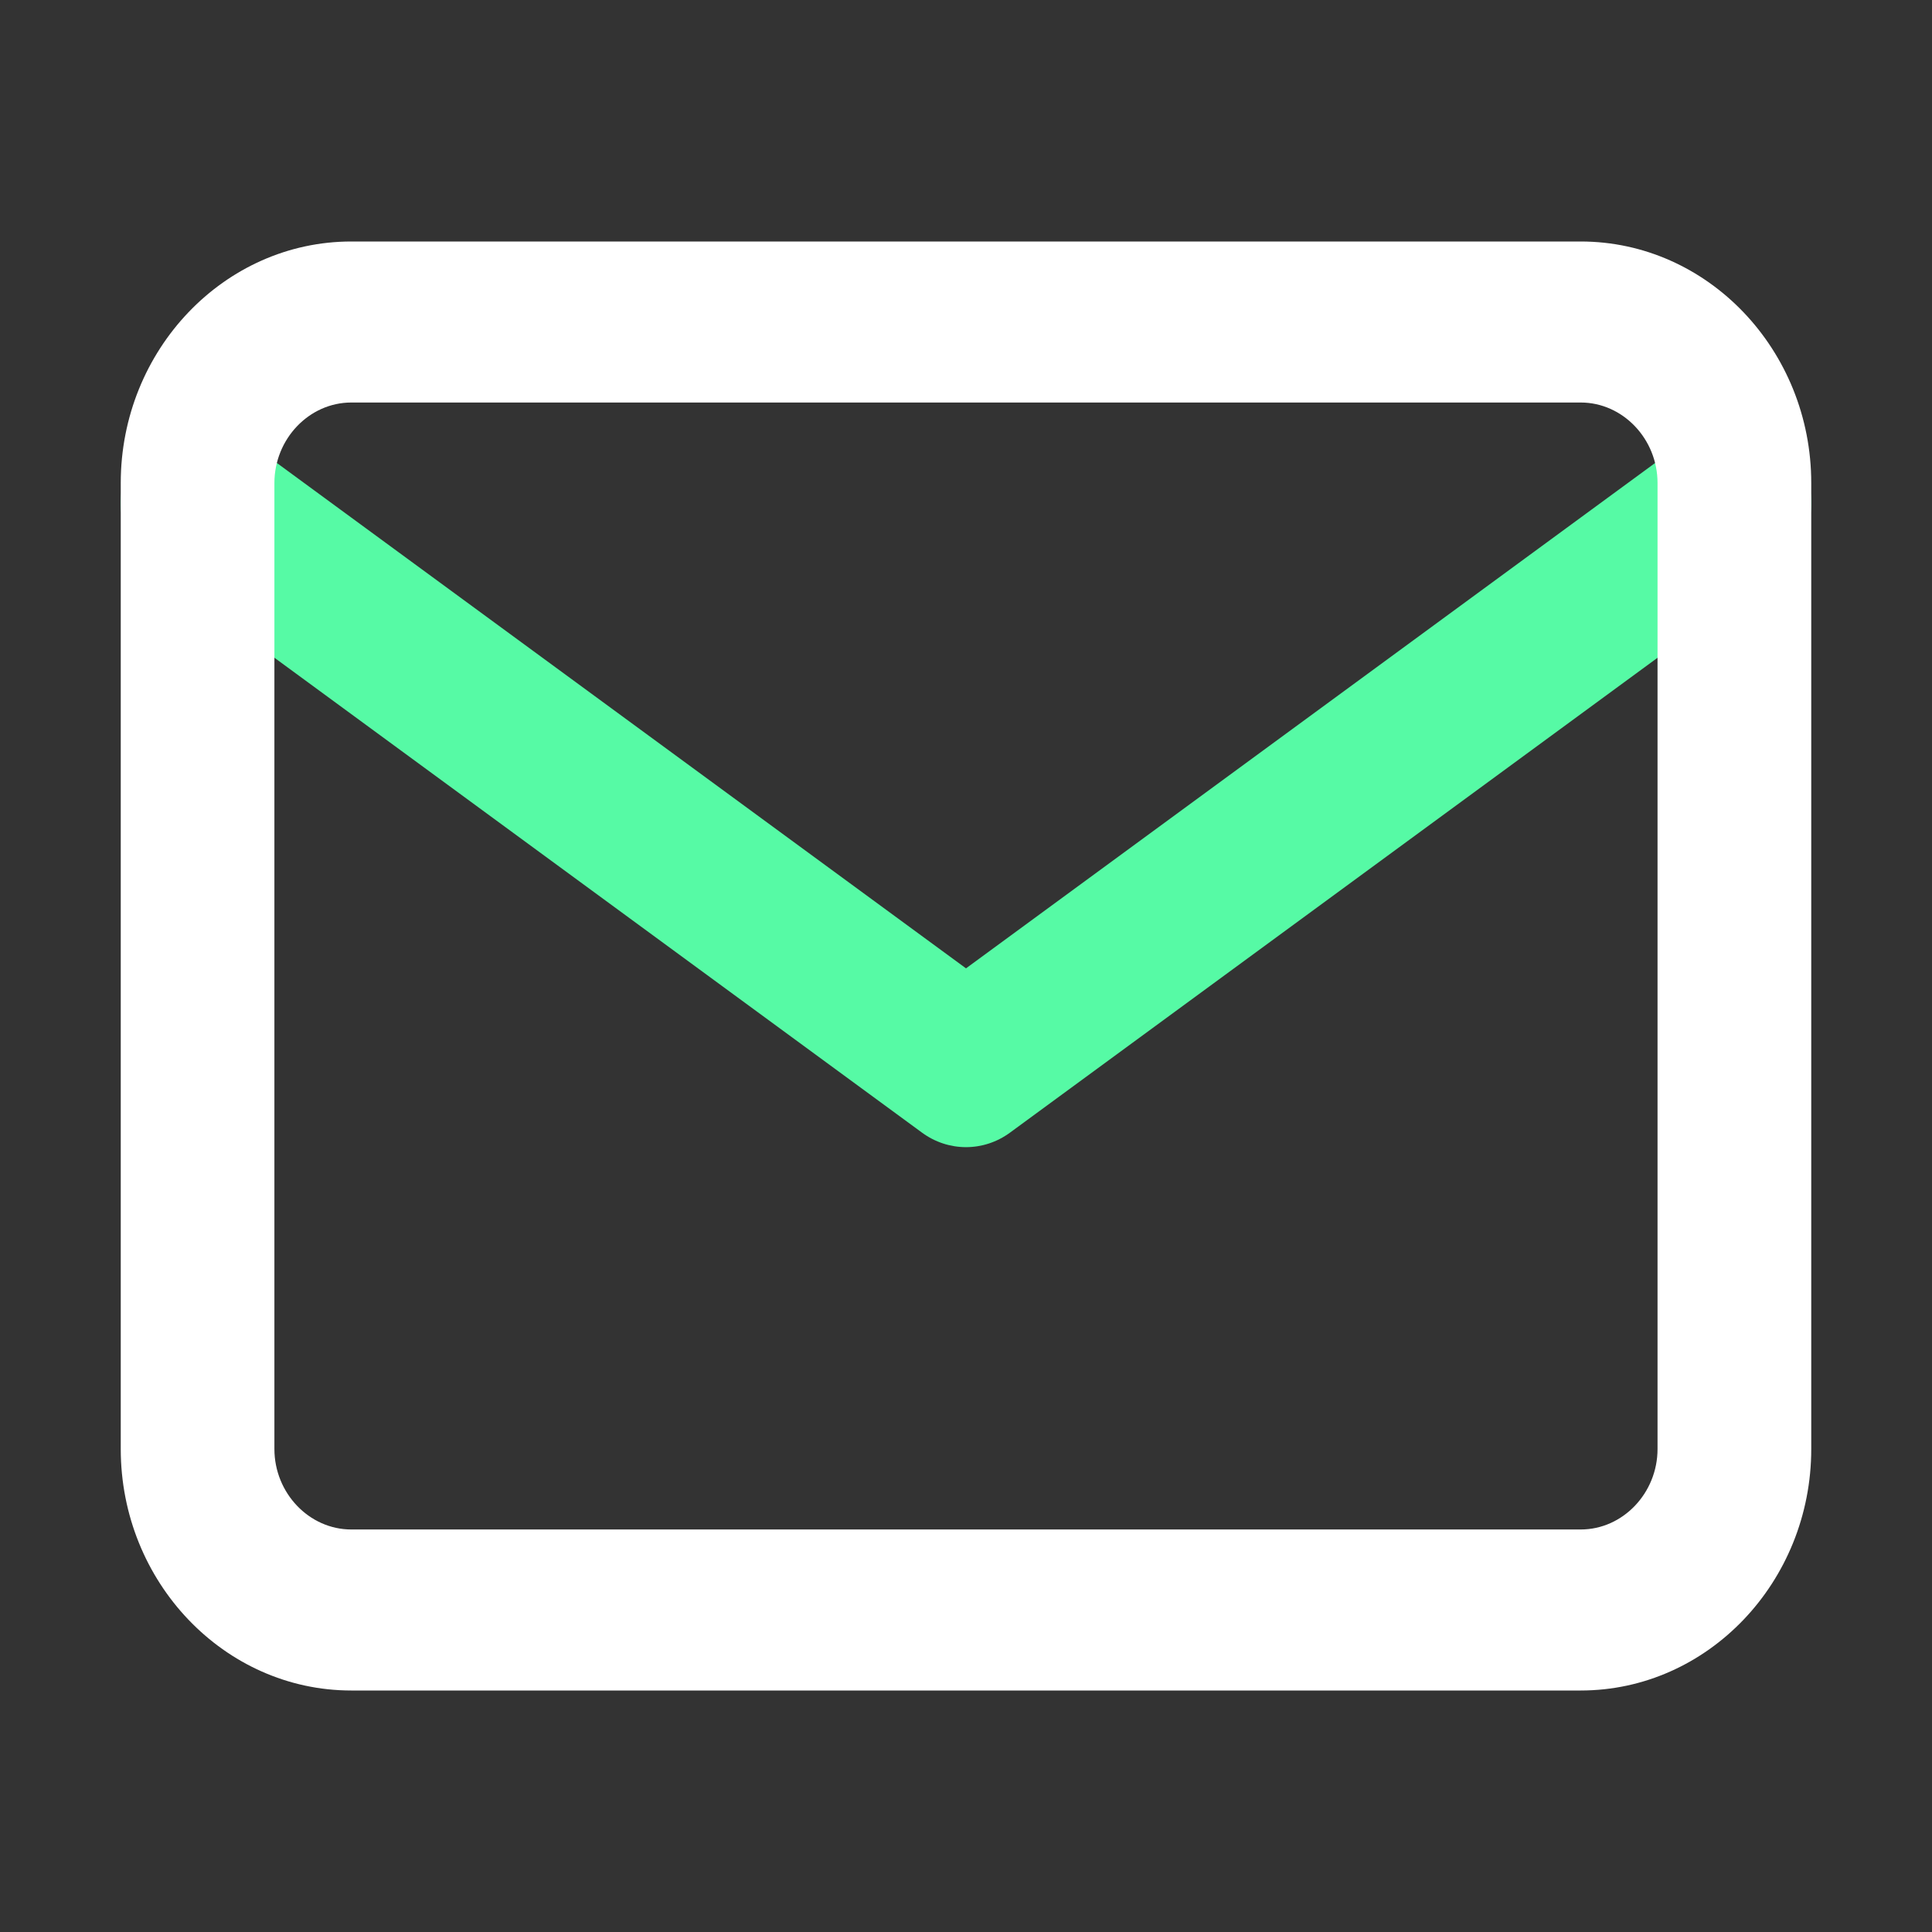
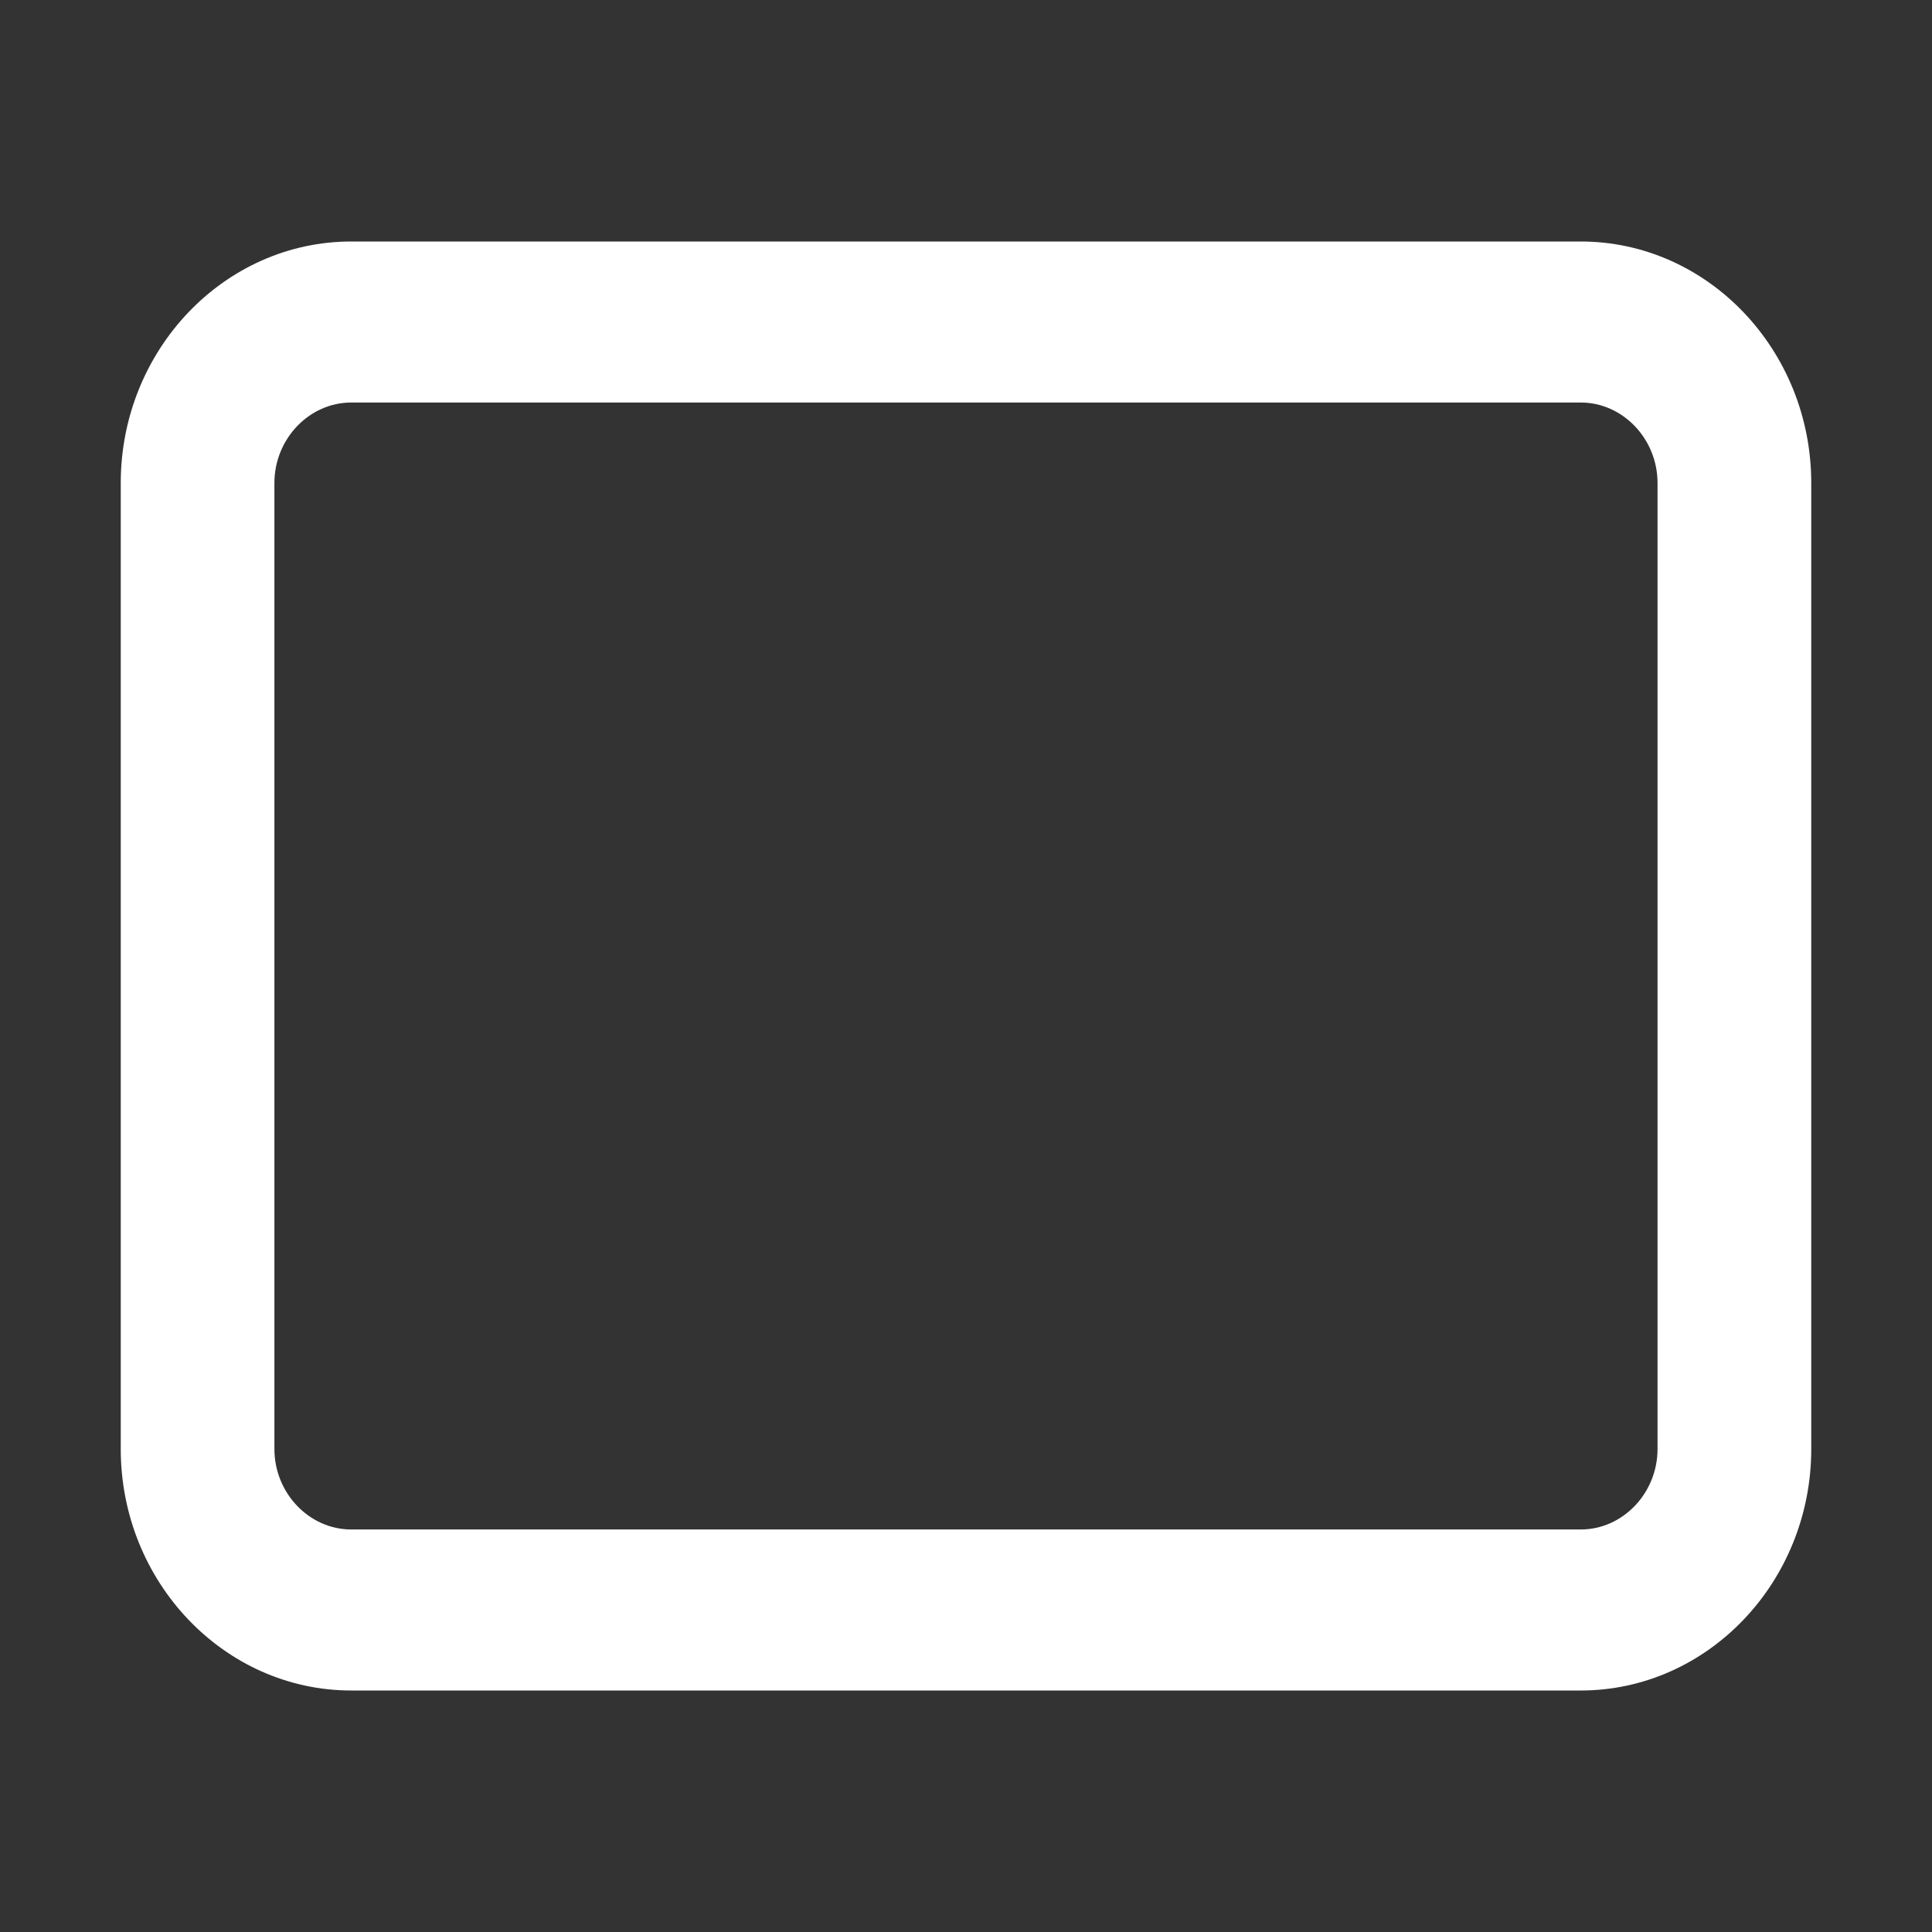
<svg xmlns="http://www.w3.org/2000/svg" width="32" height="32" viewBox="0 0 32 32" fill="none">
  <rect x="0" y="0" width="32" height="32" fill="#333333" stroke="none" />
-   <path fill-rule="evenodd" clip-rule="evenodd" d="M2.23 7.569C2.633 6.966 3.427 6.819 4.003 7.241L16 16.039L27.997 7.241C28.573 6.819 29.367 6.966 29.77 7.569C30.173 8.172 30.033 9.003 29.457 9.426L16.73 18.759C16.292 19.081 15.708 19.081 15.27 18.759L2.543 9.426C1.967 9.003 1.827 8.172 2.23 7.569Z" fill="#56FAA5" />
  <path fill-rule="evenodd" clip-rule="evenodd" d="M5.818 6.667C5.121 6.667 4.545 7.27 4.545 8V24C4.545 24.73 5.121 25.333 5.818 25.333H26.182C26.879 25.333 27.454 24.73 27.454 24V8C27.454 7.27 26.879 6.667 26.182 6.667H5.818ZM2 8C2 5.797 3.715 4 5.818 4H26.182C28.285 4 30 5.797 30 8V24C30 26.203 28.285 28 26.182 28H5.818C3.715 28 2 26.203 2 24V8Z" fill="white" />
</svg>